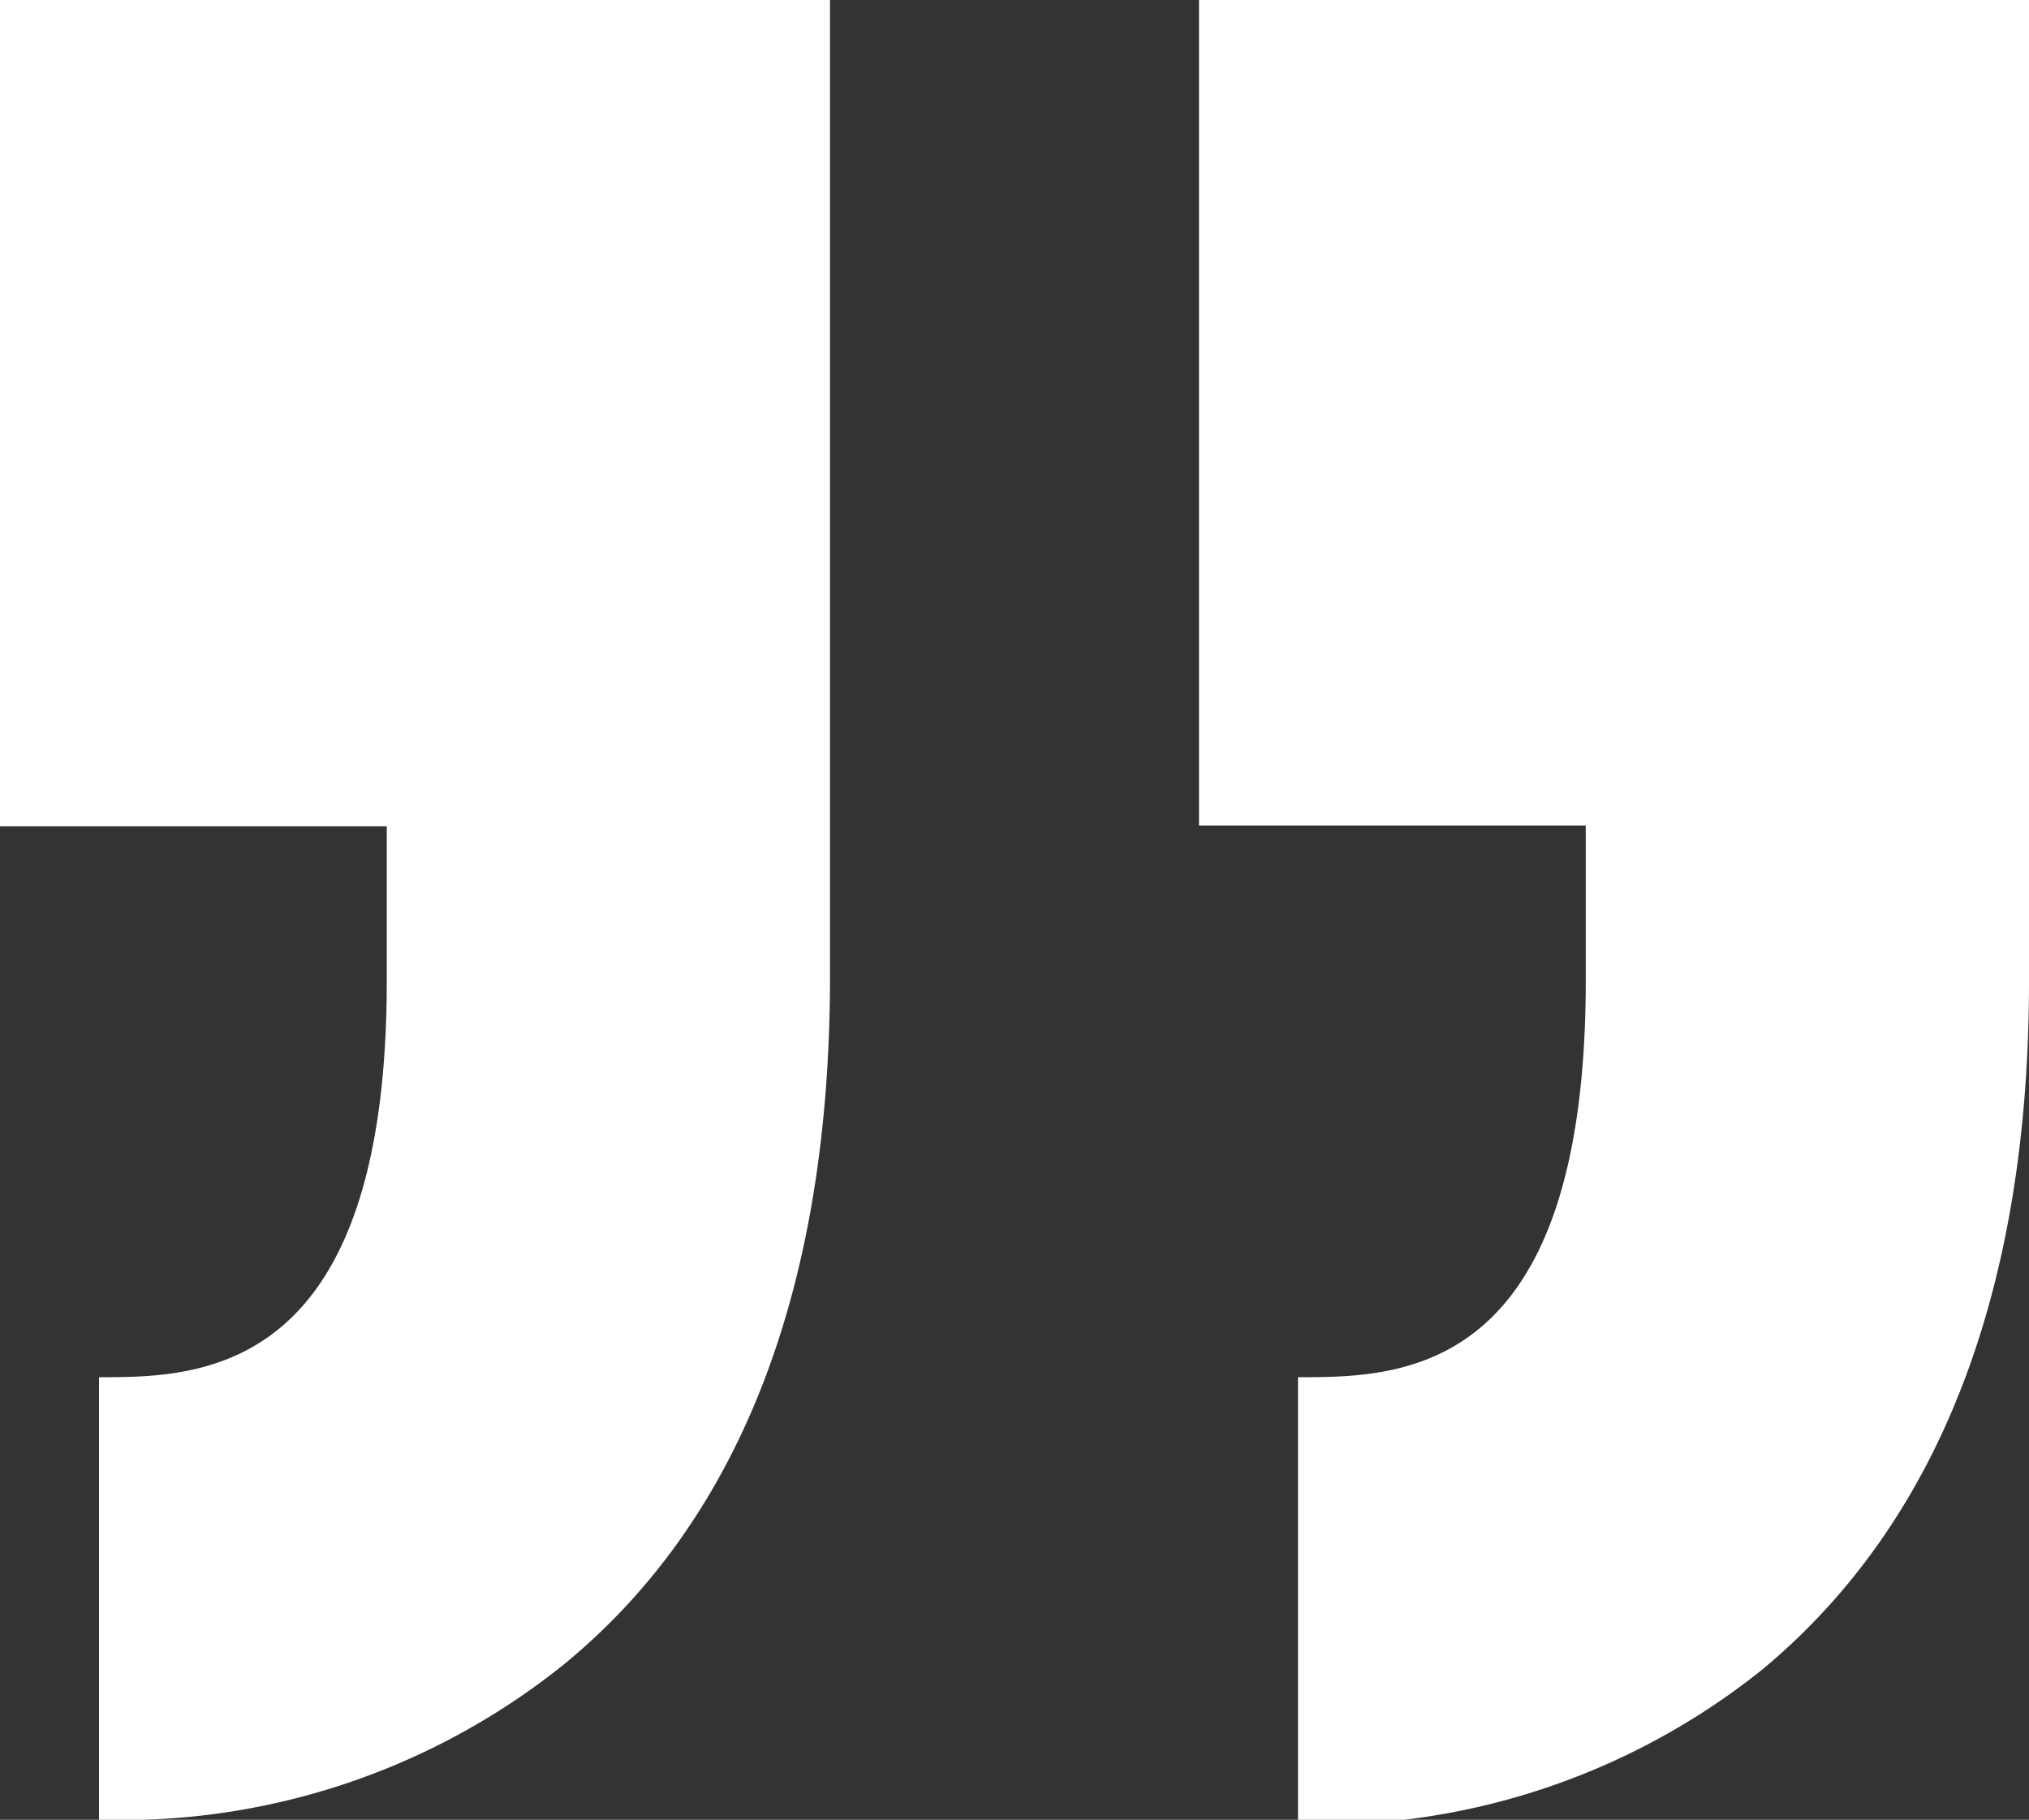
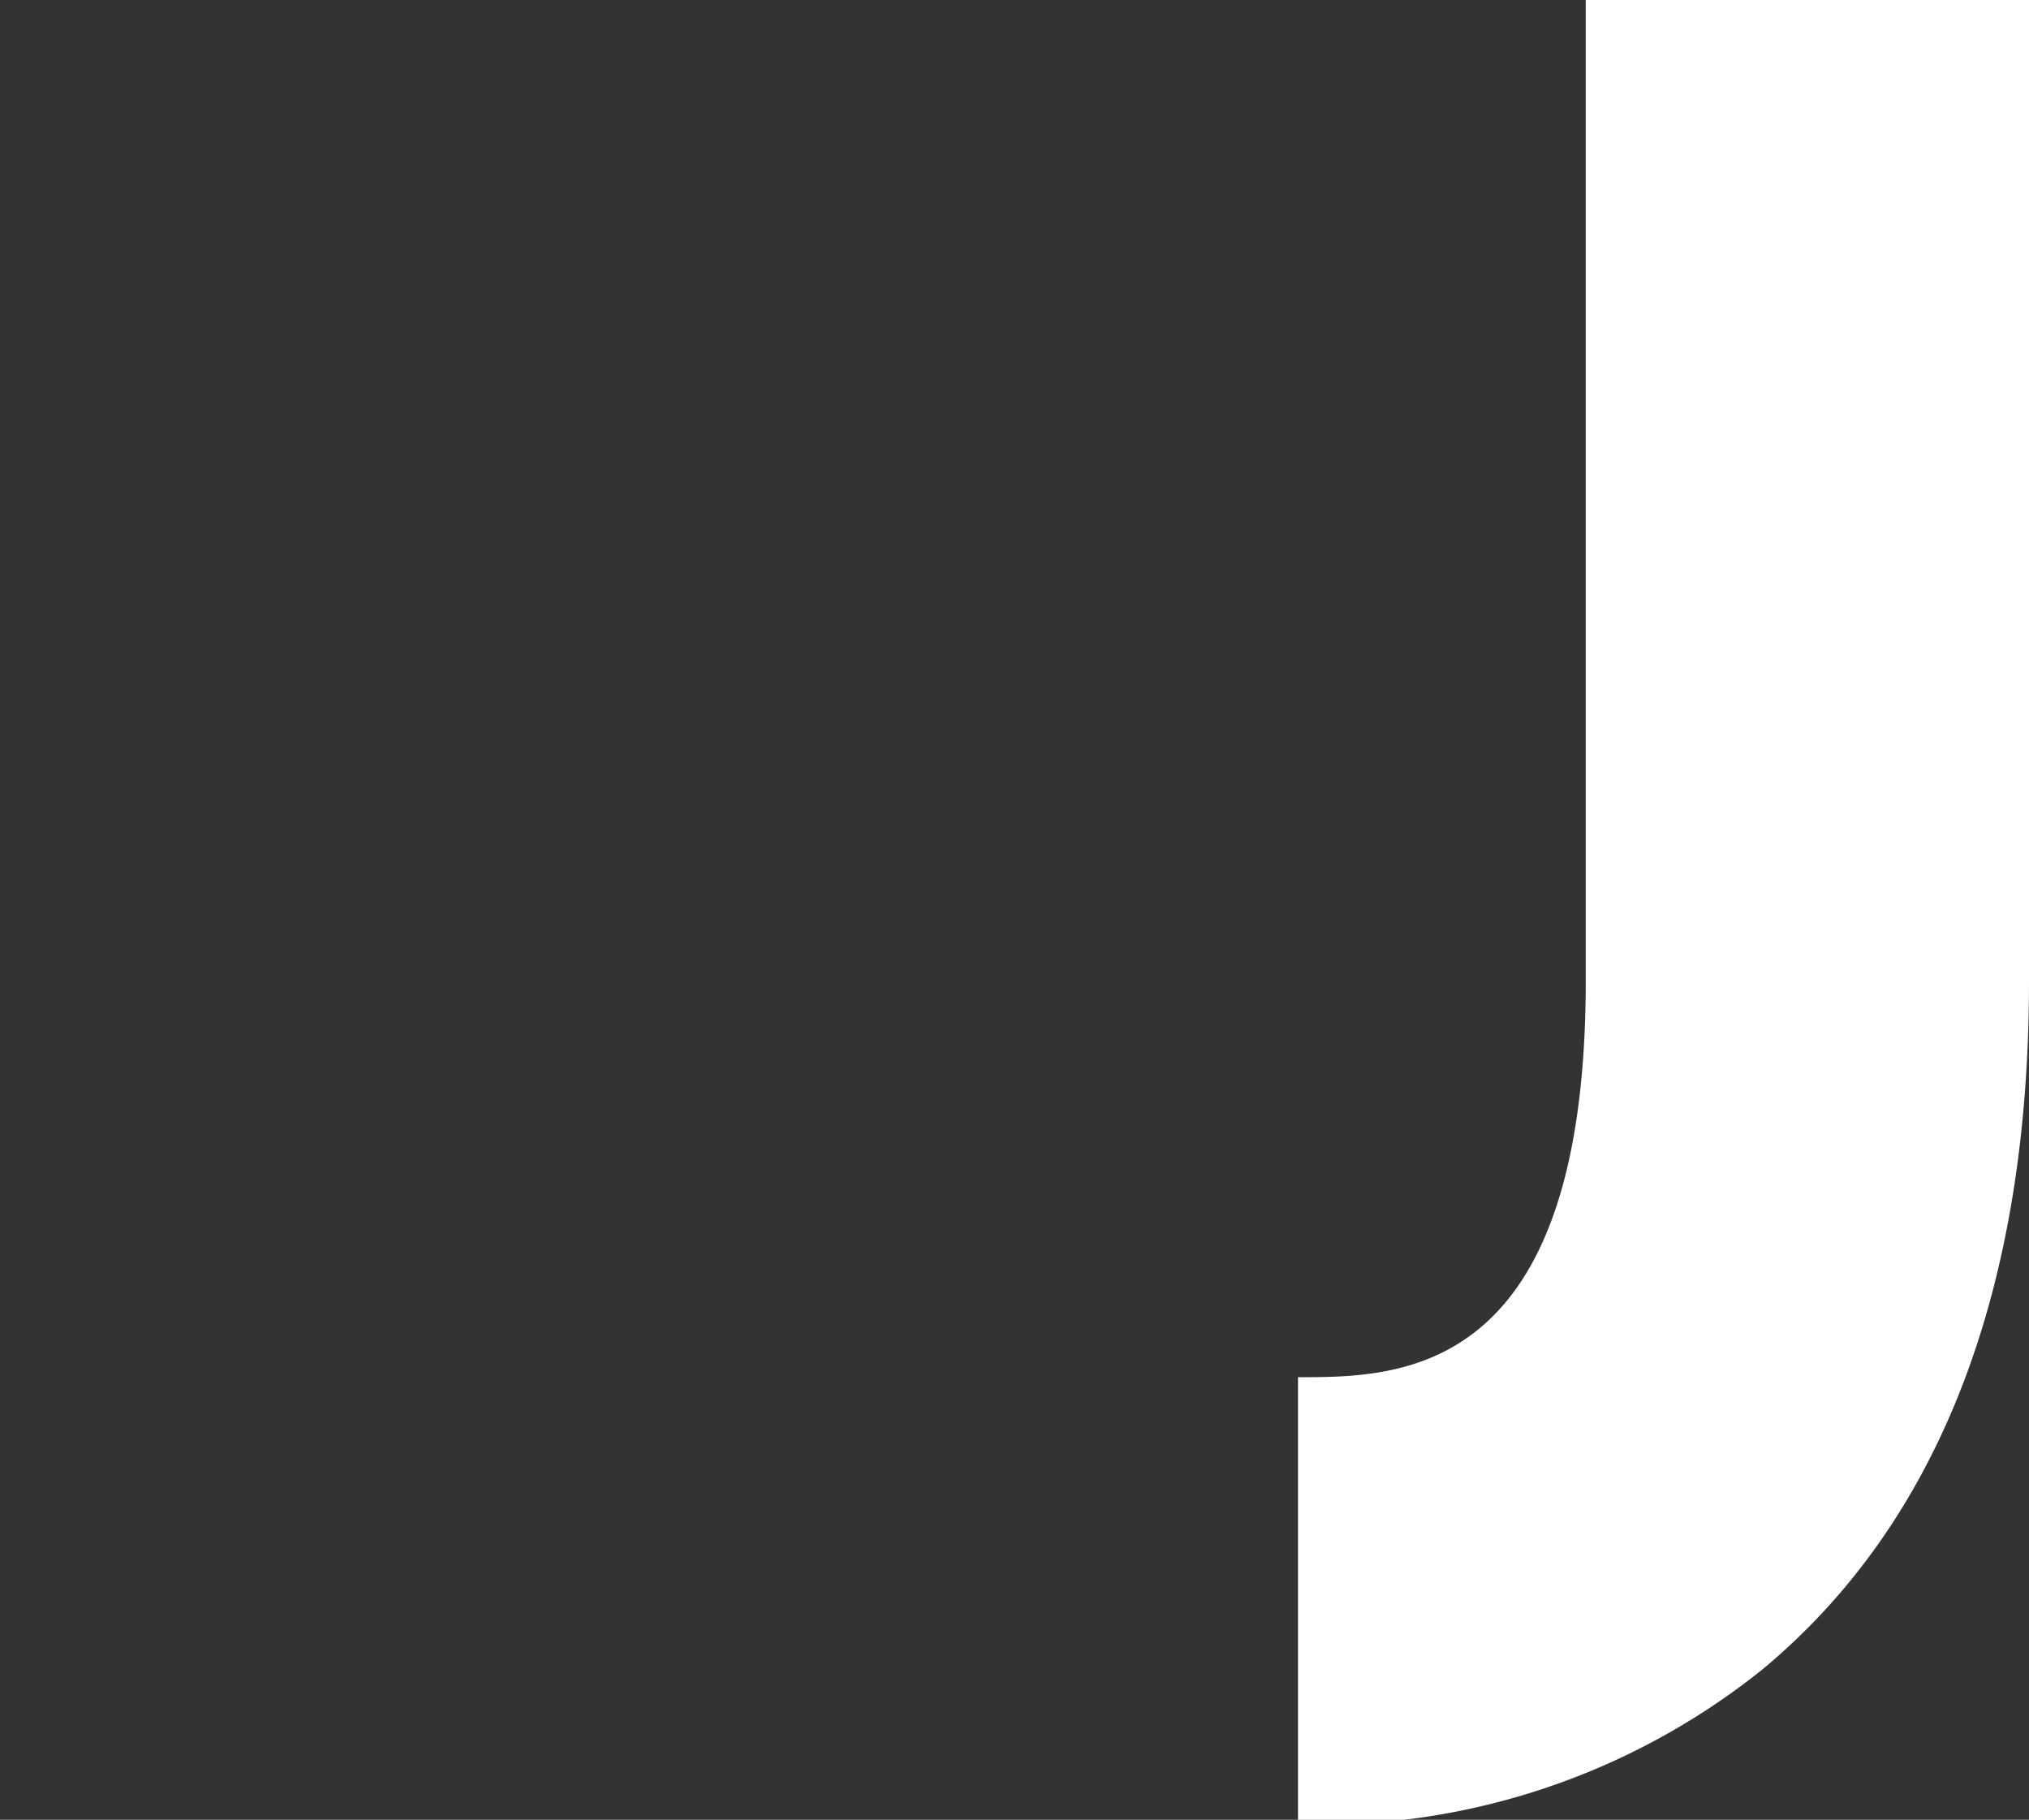
<svg xmlns="http://www.w3.org/2000/svg" width="26.23" height="23.52" viewBox="0 0 26.23 23.52">
  <rect x="0" y="0" width="26.23" height="23.52" fill="#333333" stroke="none" />
  <defs>
    <style>.cls-1{fill:#fff;}</style>
  </defs>
  <title>Asset 24</title>
  <g id="Layer_2" data-name="Layer 2">
    <g id="Layer_1-2" data-name="Layer 1">
-       <path class="cls-1" d="M20.5,12.67v-2h-5V0H26.23V10.68h0v2c0,4-1.16,7-3.45,8.9a9.13,9.13,0,0,1-6,2V17.8C18.11,17.8,20.5,17.8,20.5,12.67Z" />
-       <path class="cls-1" d="M1.28,17.8v5.72a9.13,9.13,0,0,0,6-2c2.29-1.87,3.45-4.87,3.45-8.9v-2h0V0H0V10.68H5v2C5,17.8,2.57,17.8,1.28,17.8Z" />
+       <path class="cls-1" d="M20.5,12.67v-2V0H26.23V10.68h0v2c0,4-1.16,7-3.45,8.9a9.13,9.13,0,0,1-6,2V17.8C18.11,17.8,20.5,17.8,20.5,12.67Z" />
    </g>
  </g>
</svg>